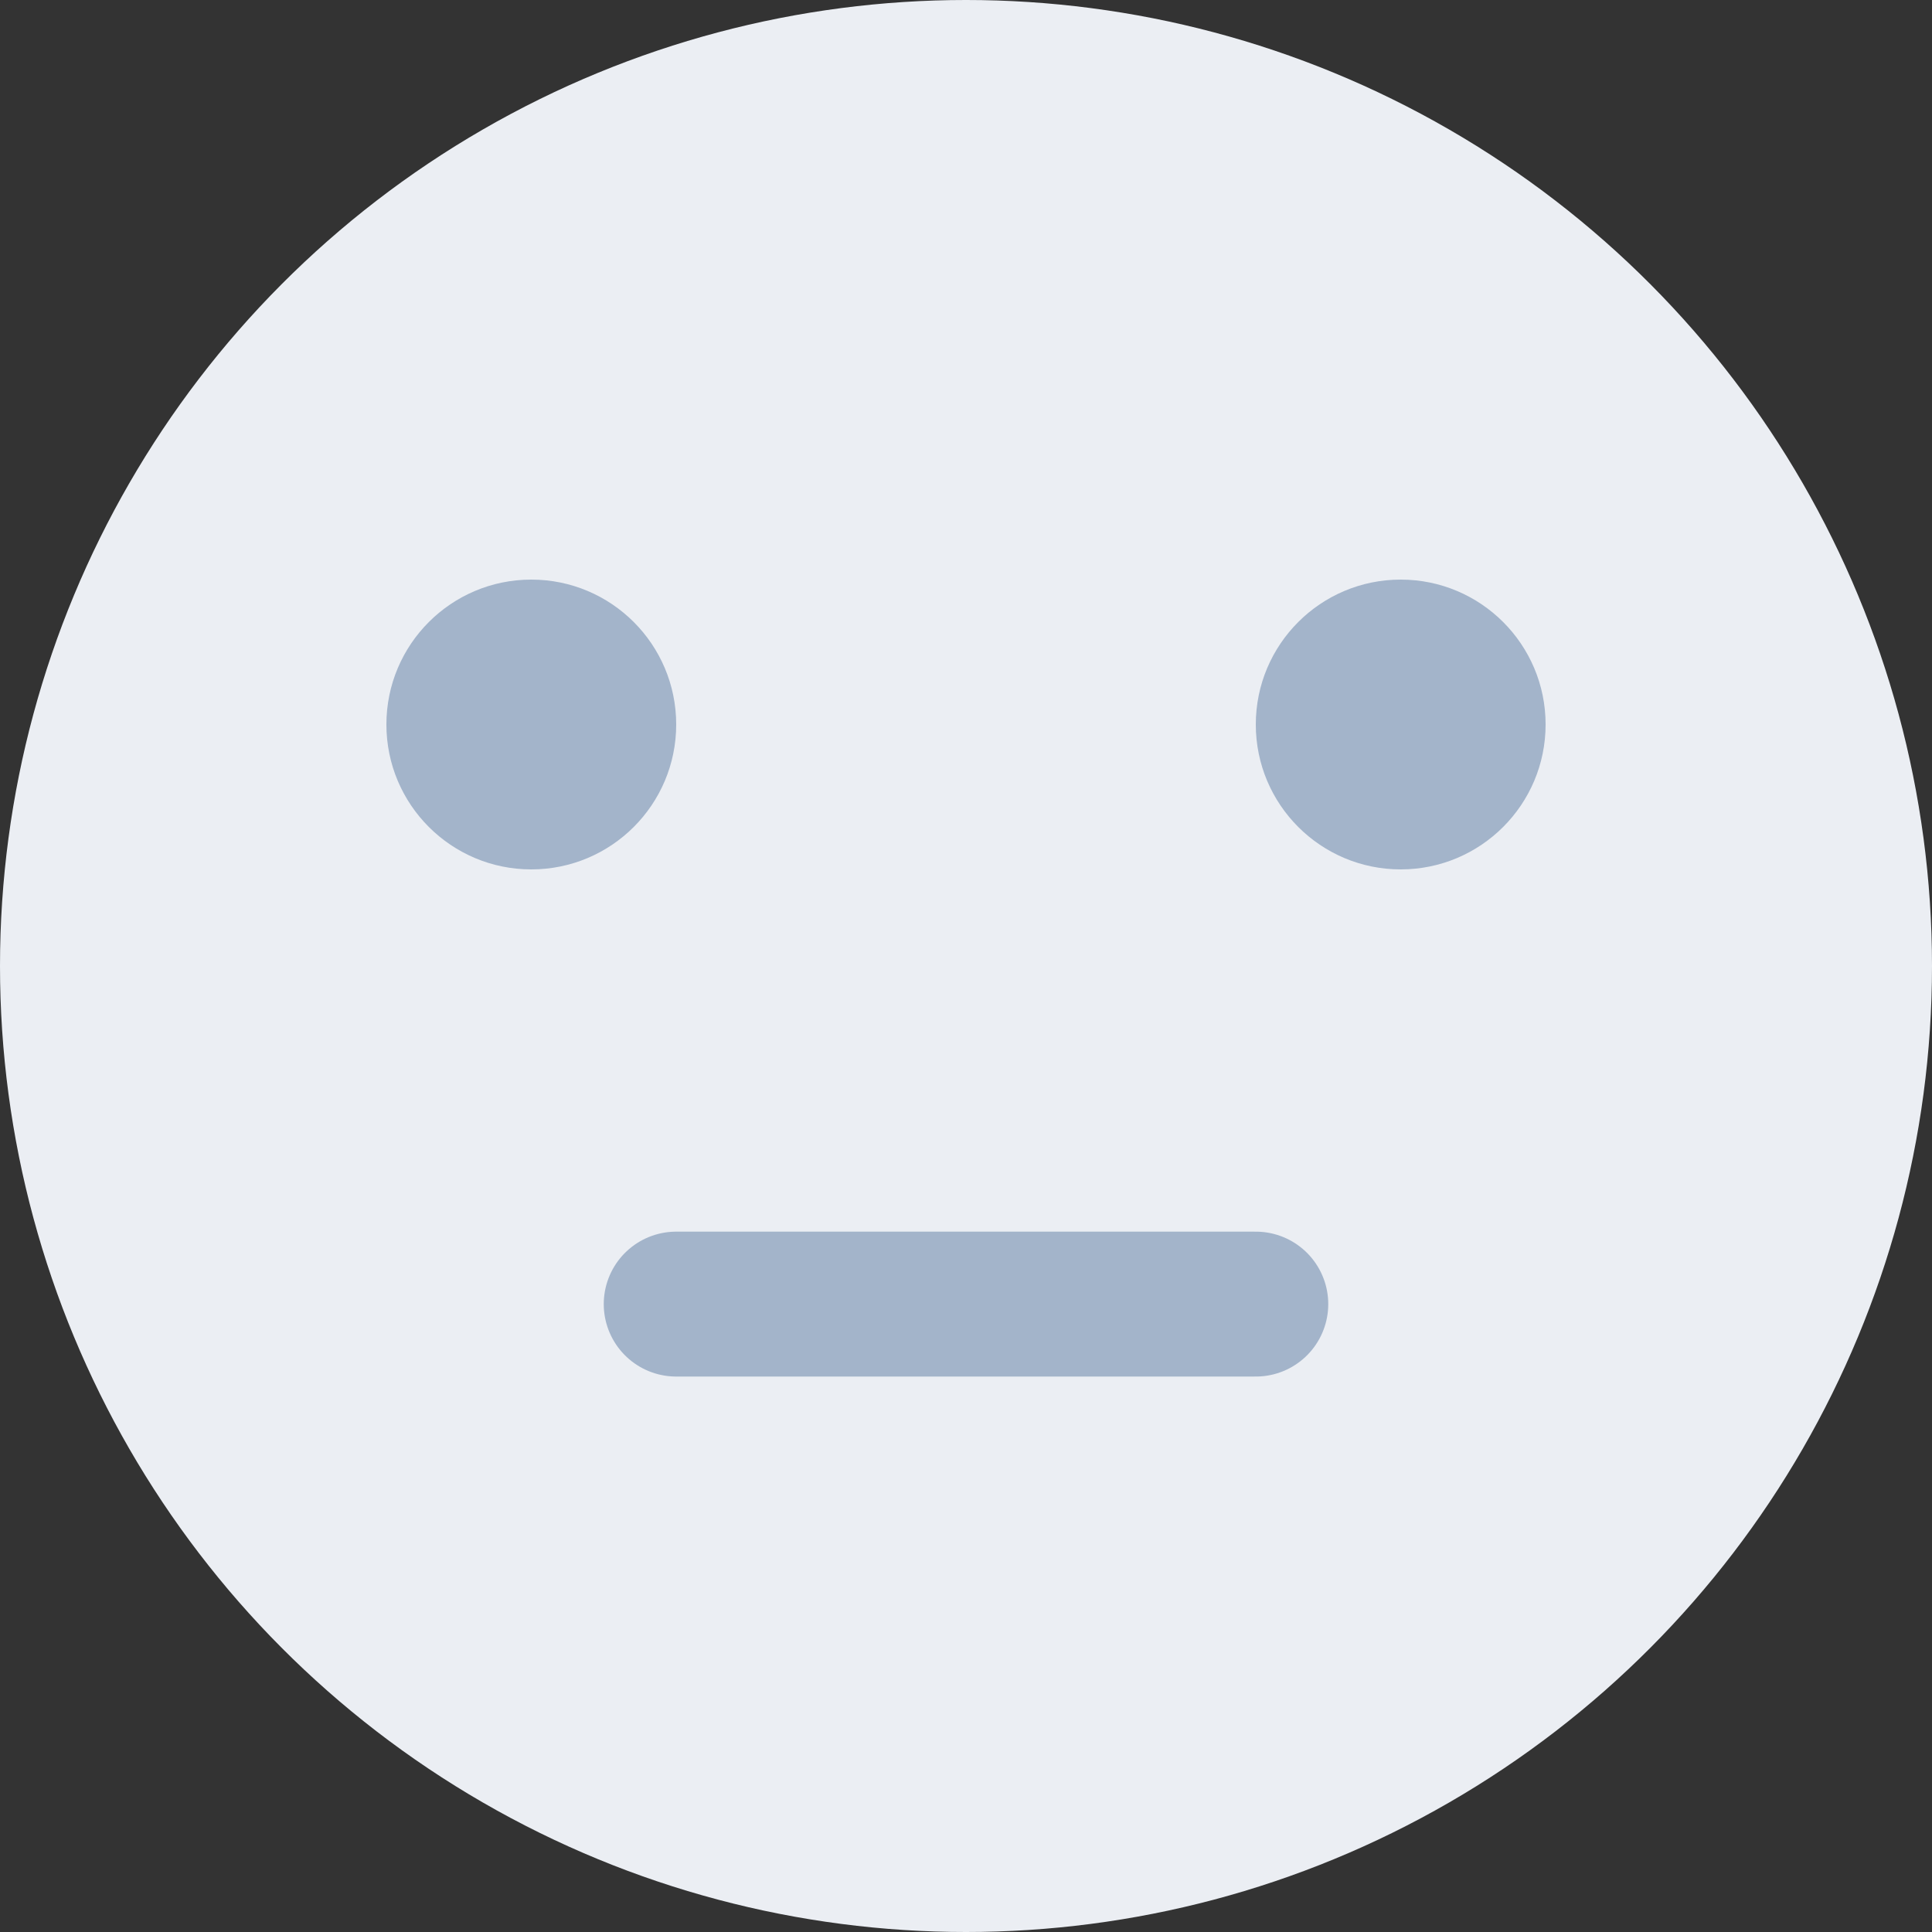
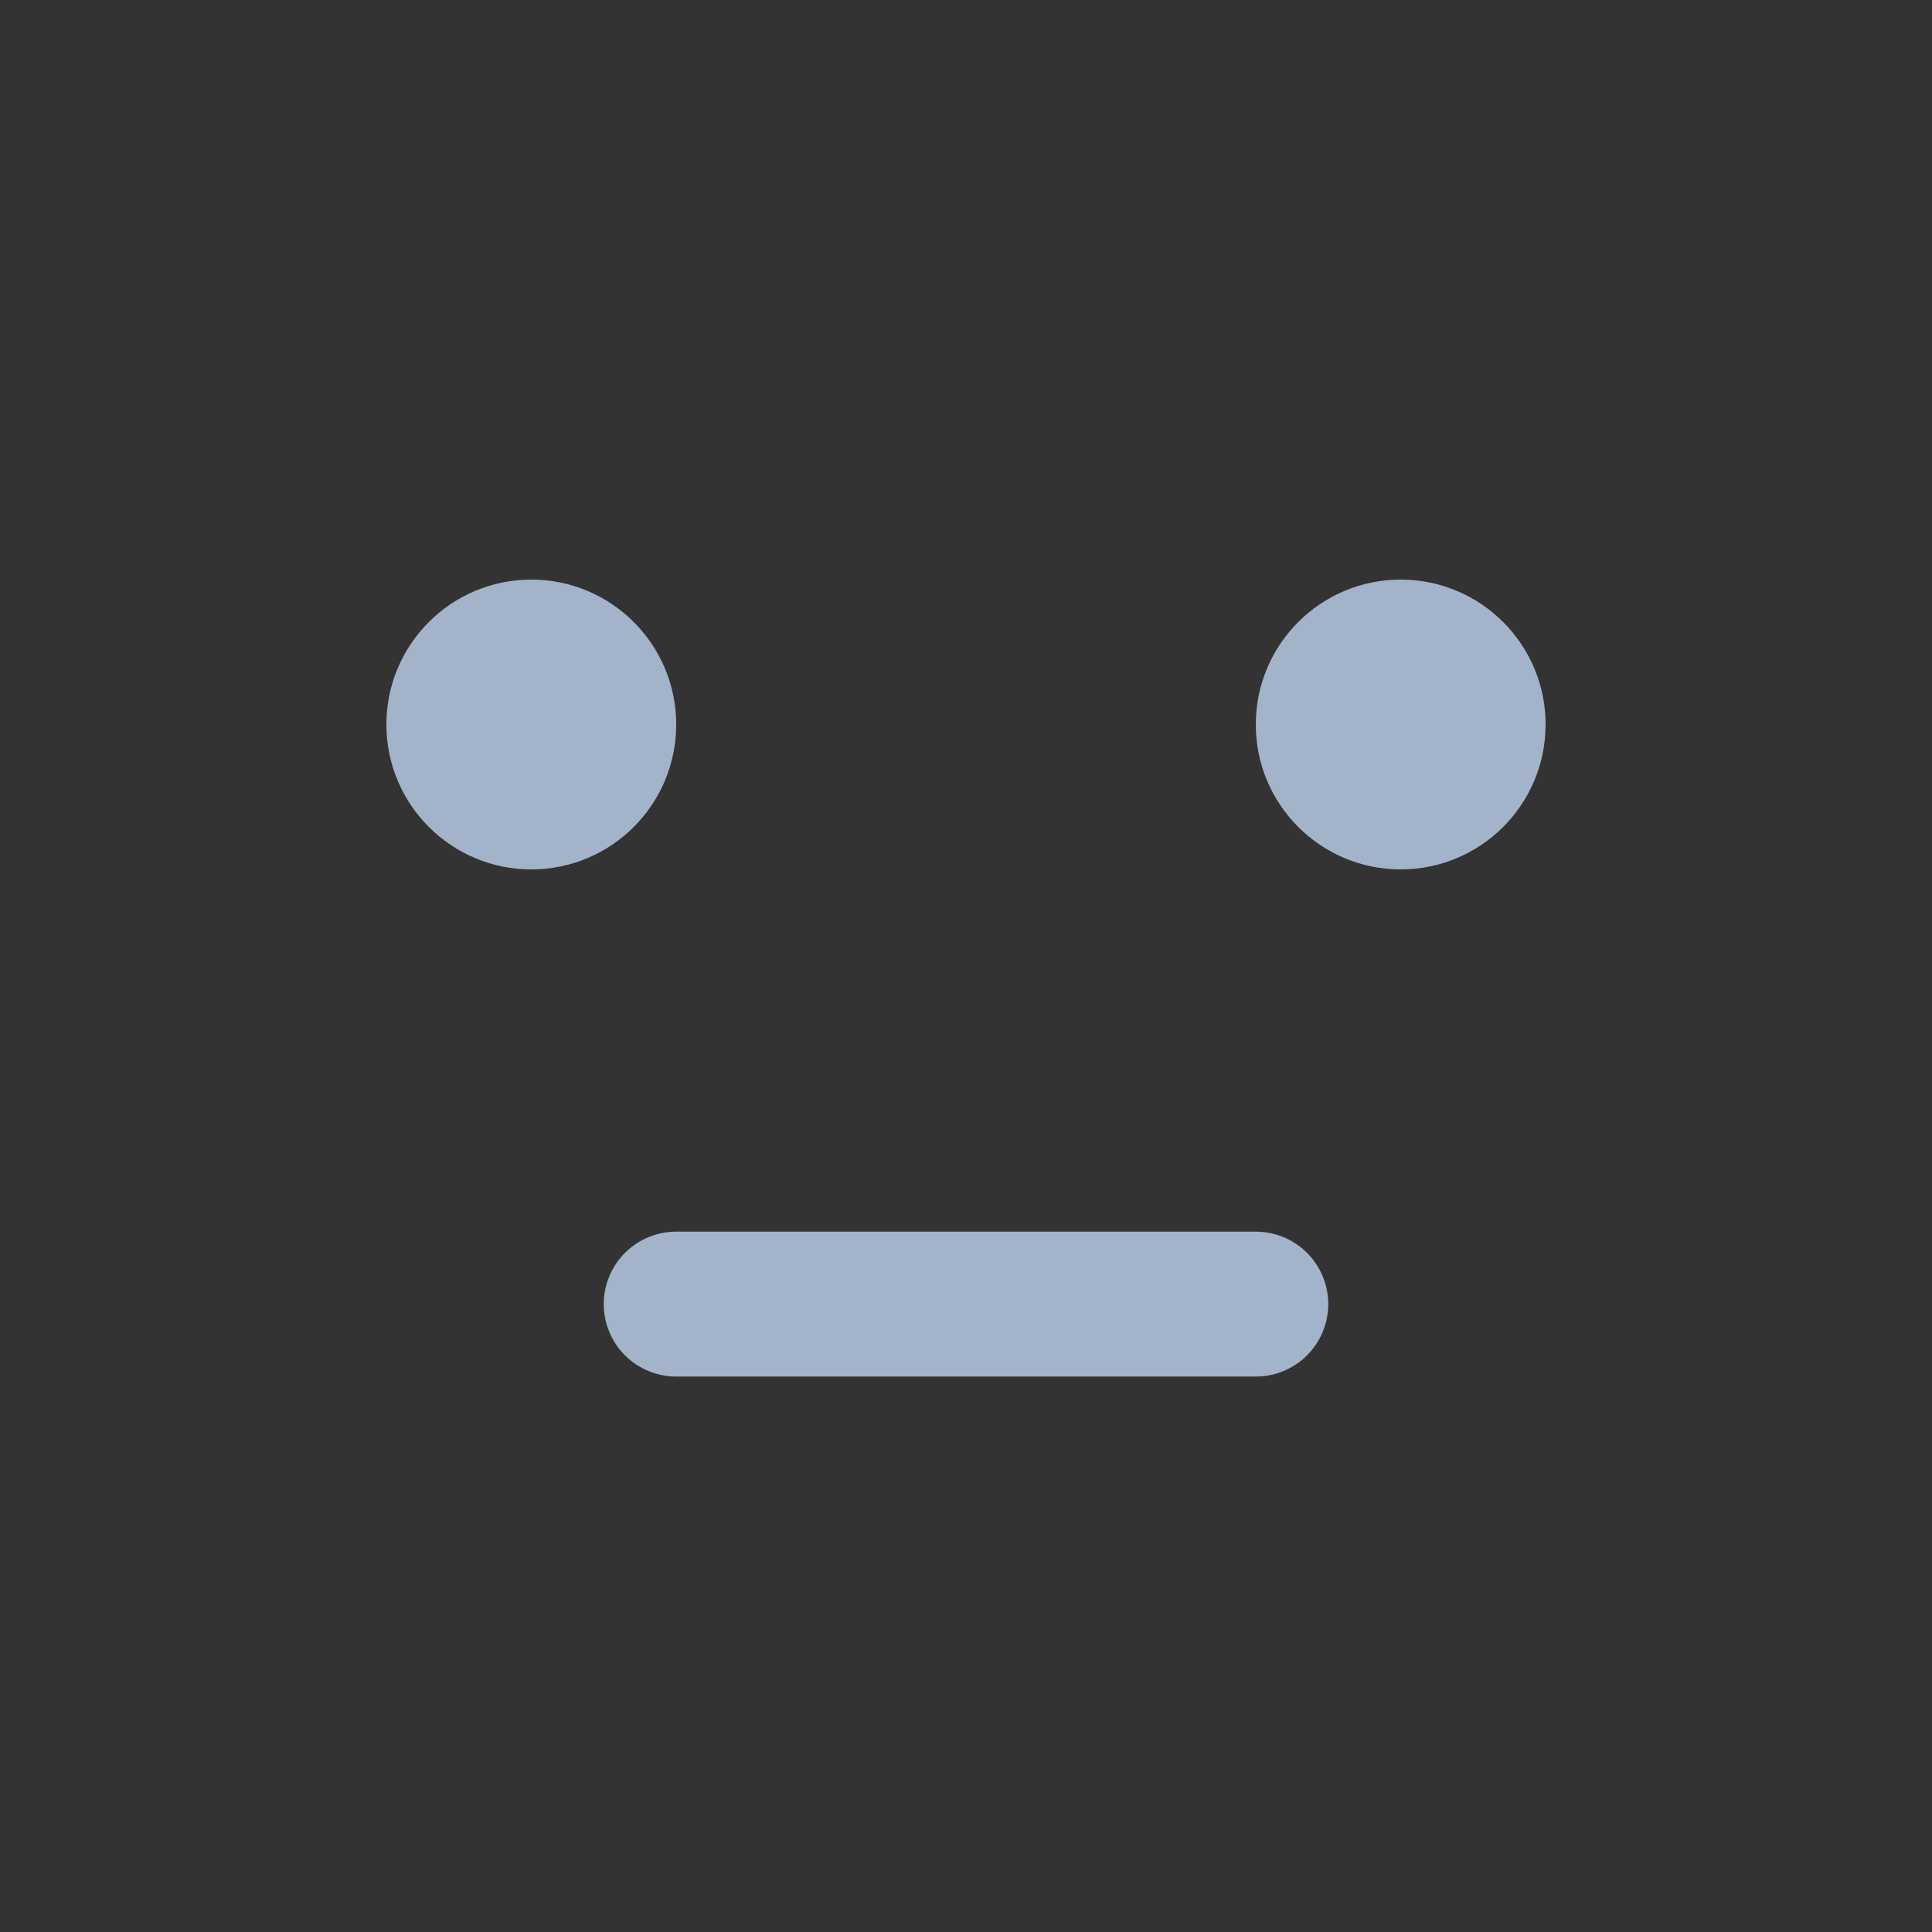
<svg xmlns="http://www.w3.org/2000/svg" width="40px" height="40px" viewBox="0 0 40 40" version="1.1">
  <rect x="0" y="0" width="40" height="40" fill="#333333" stroke="none" />
  <title>emoji/neutral/grey</title>
  <desc>Created with Sketch.</desc>
  <defs />
  <g id="emoji/neutral/grey" stroke="none" stroke-width="1" fill="none" fill-rule="evenodd">
    <g id="neutral-grey">
-       <circle id="Oval-2-Copy-2" fill="#EBEEF3" cx="20" cy="20" r="20" />
      <circle id="Oval-3-Copy-5" fill="#A3B4CA" cx="11" cy="15" r="3" />
      <circle id="Oval-3-Copy-3" fill="#A3B4CA" cx="29" cy="15" r="3" />
      <path d="M14,27 L26,27" id="Path-3" stroke="#A3B4CA" stroke-width="3" stroke-linecap="round" />
    </g>
  </g>
</svg>